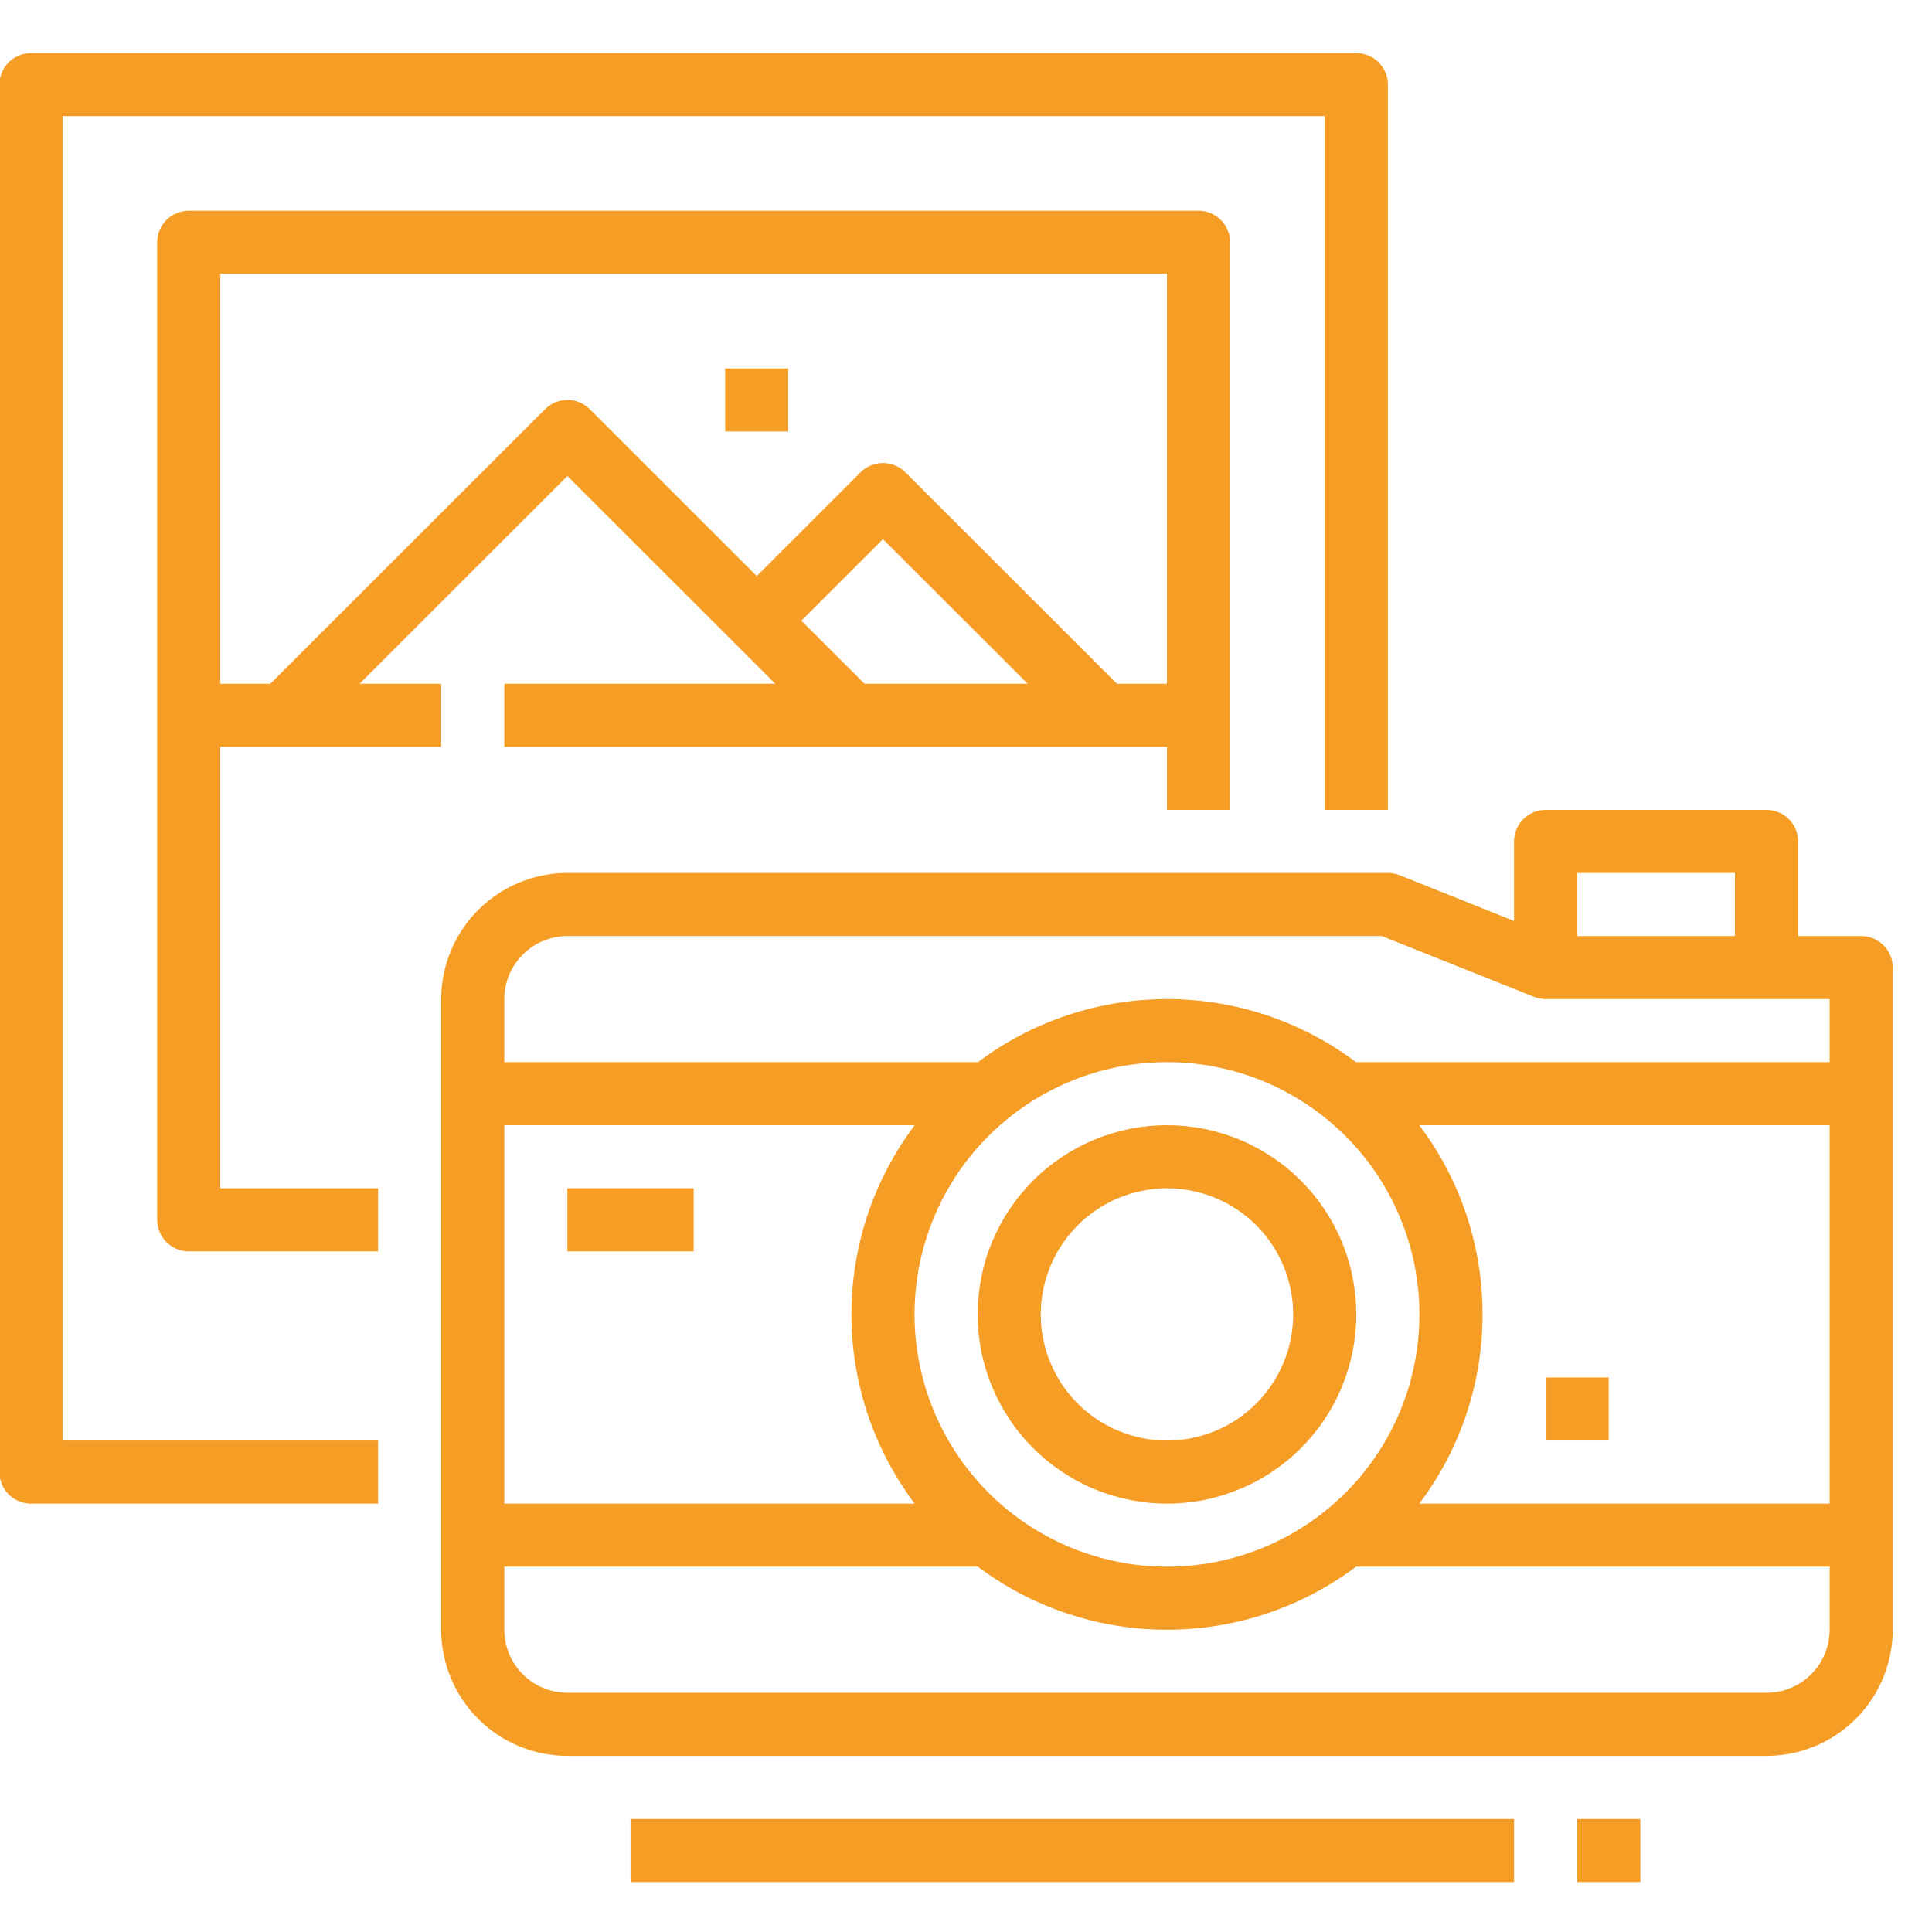
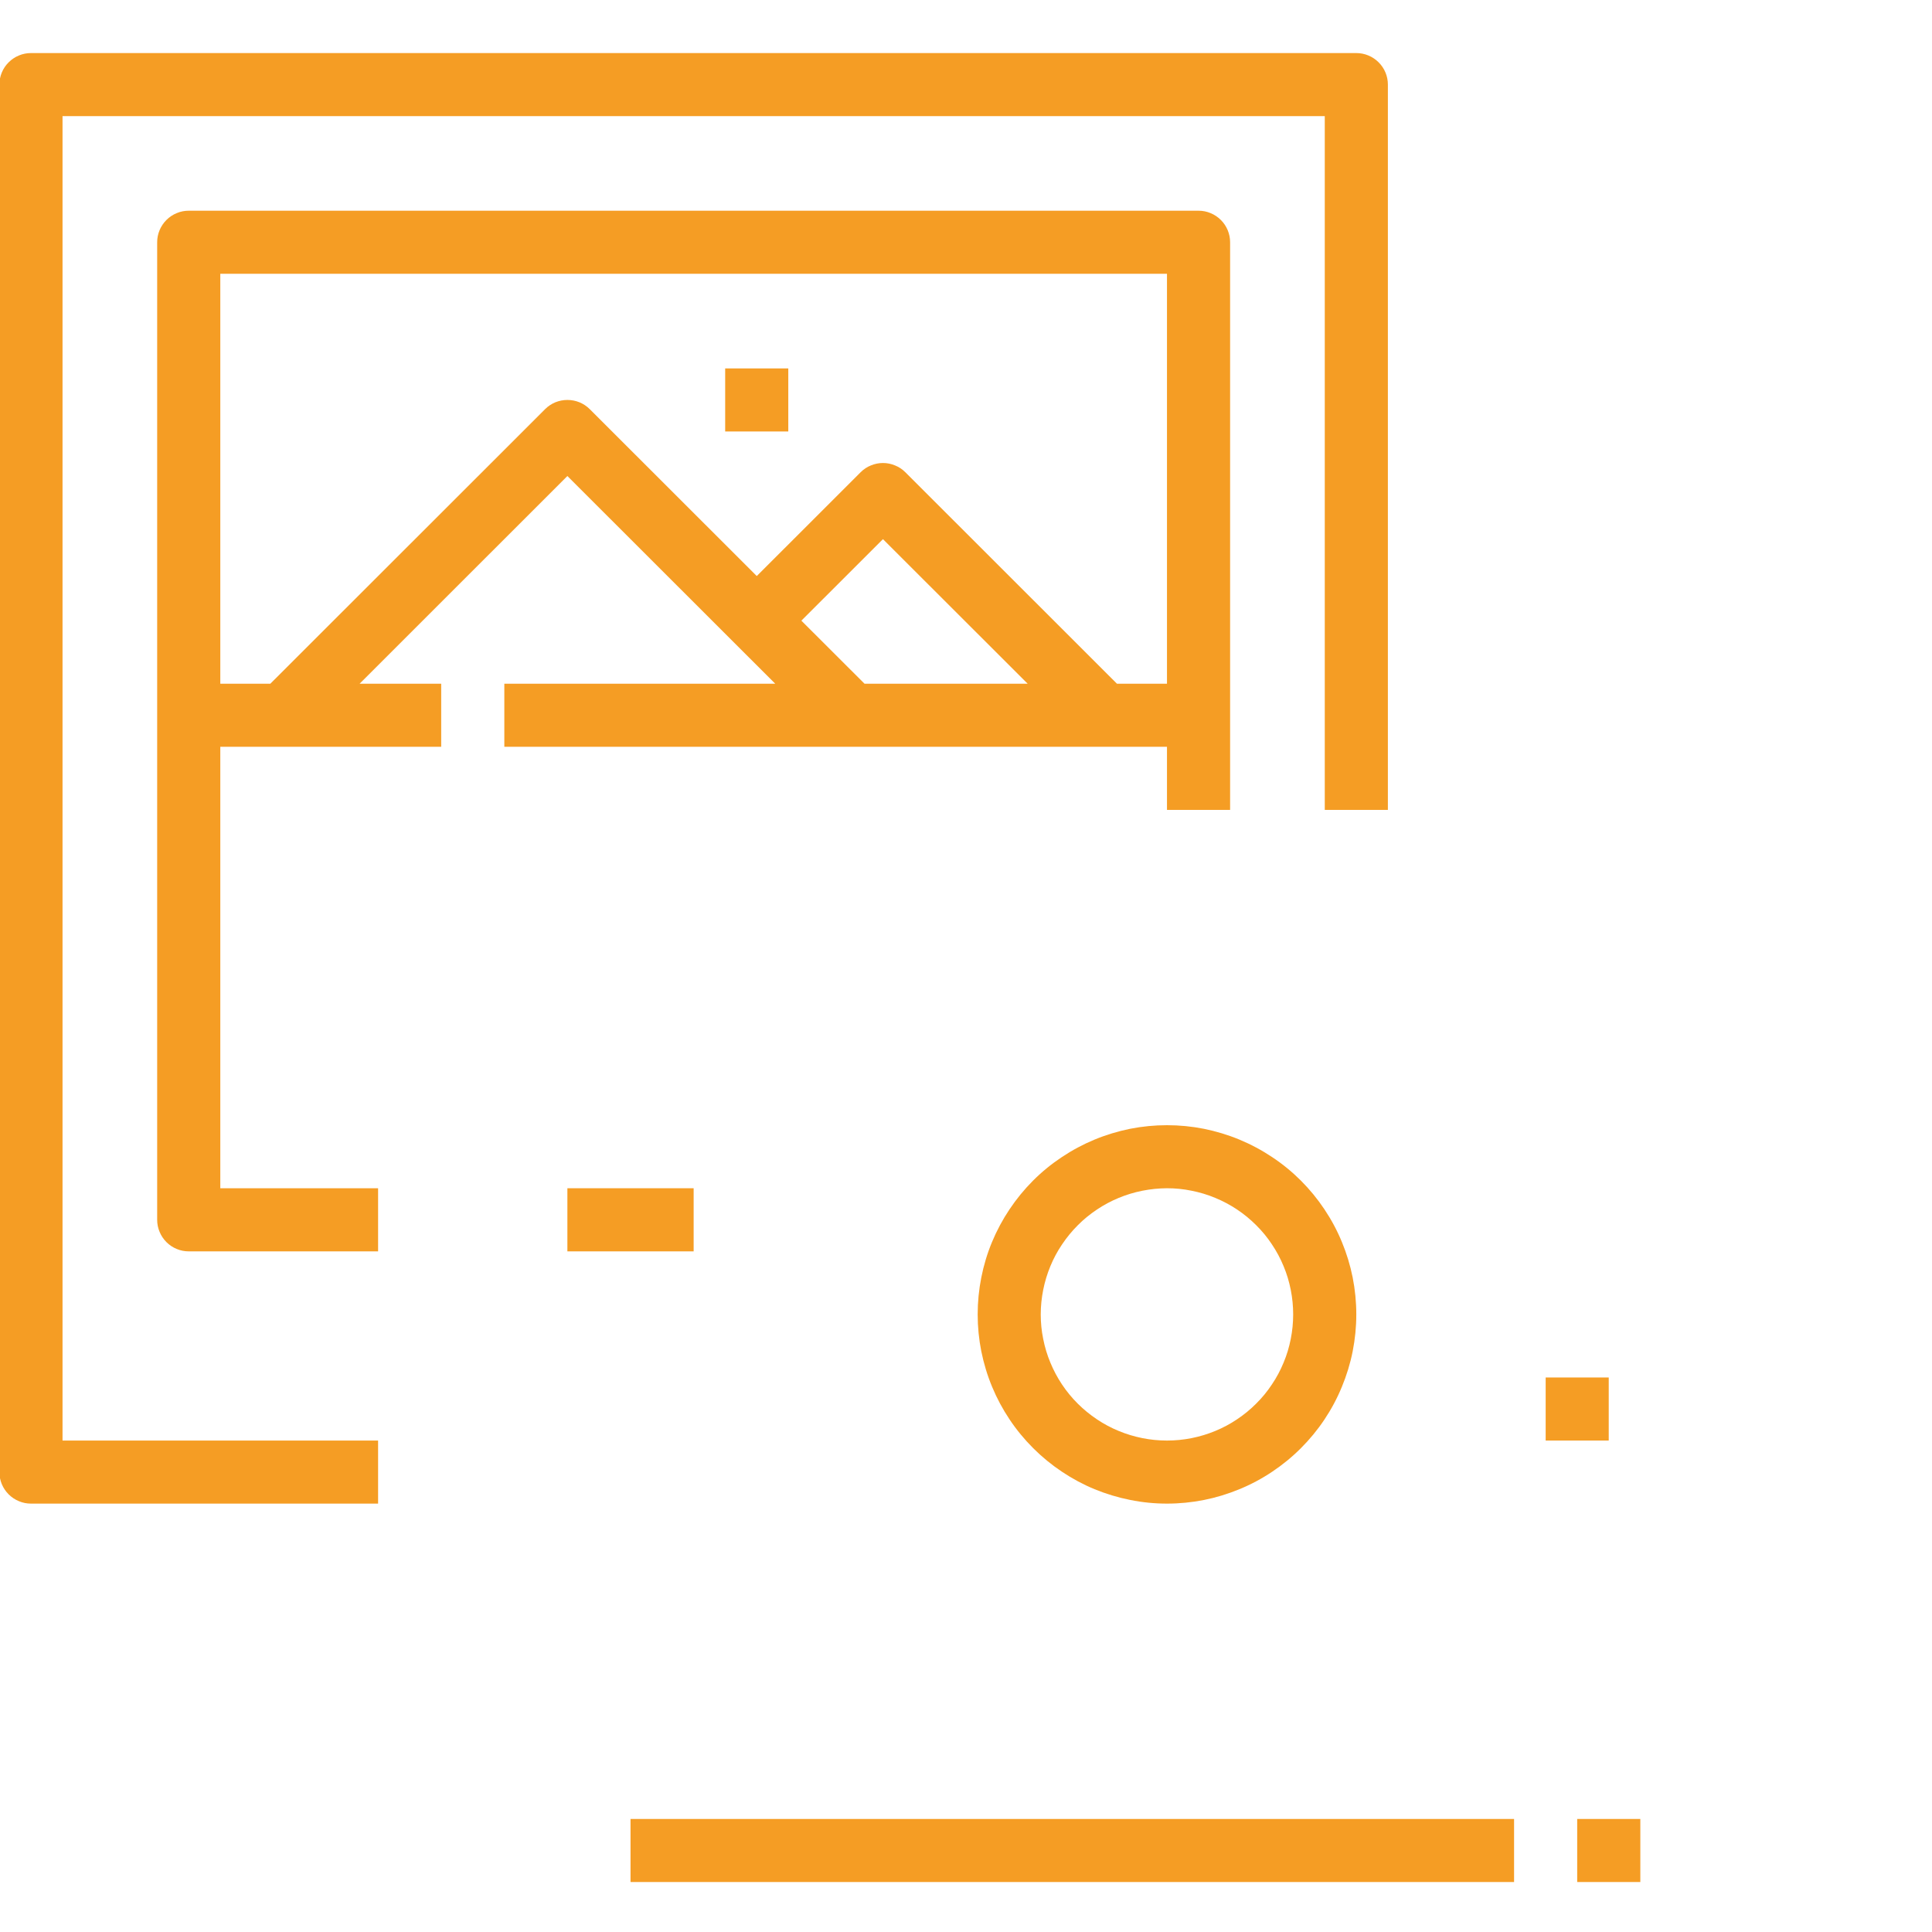
<svg xmlns="http://www.w3.org/2000/svg" width="150" zoomAndPan="magnify" viewBox="0 0 112.5 112.5" height="150" preserveAspectRatio="xMidYMid meet" version="1.0">
  <defs>
    <clipPath id="b23f201733">
      <path d="M 25 47 L 110.215 47 L 110.215 103 L 25 103 Z M 25 47 " clip-rule="nonzero" />
    </clipPath>
    <clipPath id="d062b7b041">
      <path d="M 0 3.09 L 81 3.09 L 81 88 L 0 88 Z M 0 3.09 " clip-rule="nonzero" />
    </clipPath>
    <clipPath id="126ca00ac0">
      <path d="M 36 105 L 89 105 L 89 109.59 L 36 109.59 Z M 36 105 " clip-rule="nonzero" />
    </clipPath>
    <clipPath id="0ca5e5e438">
      <path d="M 91 105 L 96 105 L 96 109.59 L 91 109.59 Z M 91 105 " clip-rule="nonzero" />
    </clipPath>
  </defs>
  <g clip-path="url(#b23f201733)">
-     <path fill="#f59d24" d="M 108.379 54.504 L 104.703 54.504 L 104.703 48.996 C 104.703 48.75 104.656 48.516 104.562 48.293 C 104.469 48.066 104.336 47.867 104.164 47.695 C 103.992 47.523 103.793 47.391 103.566 47.297 C 103.344 47.203 103.109 47.16 102.863 47.16 L 90.004 47.16 C 89.758 47.16 89.523 47.203 89.301 47.297 C 89.074 47.391 88.875 47.523 88.703 47.695 C 88.531 47.867 88.398 48.066 88.305 48.293 C 88.211 48.516 88.164 48.75 88.164 48.996 L 88.164 53.629 L 81.496 50.961 C 81.277 50.875 81.051 50.832 80.816 50.832 L 33.039 50.832 C 32.559 50.832 32.082 50.879 31.609 50.973 C 31.133 51.066 30.676 51.207 30.23 51.391 C 29.785 51.578 29.359 51.805 28.961 52.07 C 28.559 52.34 28.188 52.645 27.848 52.984 C 27.504 53.324 27.199 53.695 26.934 54.098 C 26.664 54.496 26.438 54.922 26.254 55.367 C 26.066 55.812 25.93 56.27 25.832 56.742 C 25.738 57.215 25.691 57.695 25.691 58.176 L 25.691 94.898 C 25.691 95.383 25.738 95.859 25.832 96.332 C 25.93 96.805 26.066 97.266 26.254 97.711 C 26.438 98.156 26.664 98.578 26.934 98.977 C 27.199 99.379 27.504 99.75 27.848 100.09 C 28.188 100.434 28.559 100.734 28.961 101.004 C 29.359 101.273 29.785 101.5 30.23 101.684 C 30.676 101.867 31.133 102.008 31.609 102.102 C 32.082 102.195 32.559 102.242 33.039 102.246 L 102.863 102.246 C 103.348 102.242 103.824 102.195 104.297 102.102 C 104.77 102.008 105.23 101.867 105.676 101.684 C 106.121 101.5 106.547 101.273 106.945 101.004 C 107.348 100.734 107.719 100.434 108.059 100.09 C 108.402 99.75 108.707 99.379 108.973 98.977 C 109.242 98.578 109.469 98.156 109.652 97.711 C 109.836 97.266 109.977 96.805 110.07 96.332 C 110.168 95.859 110.215 95.383 110.215 94.898 L 110.215 56.34 C 110.215 56.098 110.168 55.863 110.074 55.637 C 109.98 55.41 109.848 55.215 109.676 55.043 C 109.504 54.867 109.305 54.734 109.082 54.645 C 108.855 54.551 108.621 54.504 108.379 54.504 Z M 101.027 50.832 L 101.027 54.504 L 91.84 54.504 L 91.84 50.832 Z M 33.039 54.504 L 80.461 54.504 L 89.32 58.043 C 89.539 58.133 89.766 58.176 90.004 58.176 L 106.539 58.176 L 106.539 61.848 L 78.977 61.848 L 78.977 61.859 C 78.188 61.266 77.355 60.738 76.48 60.277 C 75.609 59.82 74.703 59.434 73.766 59.121 C 72.828 58.809 71.871 58.57 70.898 58.414 C 69.922 58.254 68.941 58.176 67.953 58.176 C 66.965 58.176 65.984 58.254 65.008 58.414 C 64.035 58.57 63.078 58.809 62.141 59.121 C 61.203 59.434 60.297 59.82 59.422 60.277 C 58.551 60.738 57.719 61.266 56.93 61.859 L 56.93 61.848 L 29.367 61.848 L 29.367 58.176 C 29.367 57.688 29.461 57.219 29.648 56.77 C 29.832 56.32 30.098 55.926 30.445 55.582 C 30.789 55.234 31.184 54.969 31.637 54.785 C 32.086 54.598 32.555 54.504 33.039 54.504 Z M 53.254 76.539 C 53.254 75.574 53.348 74.617 53.535 73.672 C 53.723 72.727 54.004 71.809 54.371 70.918 C 54.742 70.023 55.195 69.18 55.73 68.375 C 56.266 67.574 56.875 66.832 57.559 66.152 C 58.242 65.469 58.984 64.859 59.785 64.324 C 60.59 63.789 61.438 63.336 62.328 62.965 C 63.219 62.598 64.137 62.32 65.086 62.129 C 66.031 61.941 66.988 61.848 67.953 61.848 C 68.918 61.848 69.875 61.941 70.82 62.129 C 71.766 62.32 72.688 62.598 73.578 62.965 C 74.469 63.336 75.316 63.789 76.121 64.324 C 76.922 64.859 77.664 65.469 78.348 66.152 C 79.031 66.832 79.641 67.574 80.176 68.375 C 80.711 69.18 81.164 70.023 81.535 70.918 C 81.902 71.809 82.184 72.727 82.371 73.672 C 82.559 74.617 82.652 75.574 82.652 76.539 C 82.652 77.504 82.559 78.457 82.371 79.402 C 82.184 80.348 81.902 81.27 81.535 82.16 C 81.164 83.051 80.711 83.898 80.176 84.699 C 79.641 85.5 79.031 86.242 78.348 86.926 C 77.664 87.605 76.922 88.215 76.121 88.75 C 75.316 89.289 74.469 89.738 73.578 90.109 C 72.688 90.477 71.766 90.758 70.82 90.945 C 69.875 91.133 68.918 91.227 67.953 91.227 C 66.988 91.227 66.031 91.133 65.086 90.941 C 64.141 90.754 63.223 90.473 62.328 90.105 C 61.438 89.734 60.594 89.281 59.789 88.746 C 58.988 88.211 58.246 87.602 57.562 86.922 C 56.883 86.238 56.273 85.496 55.734 84.695 C 55.199 83.895 54.746 83.047 54.375 82.156 C 54.008 81.266 53.727 80.348 53.539 79.402 C 53.348 78.457 53.254 77.504 53.254 76.539 Z M 53.262 87.555 L 29.367 87.555 L 29.367 65.52 L 53.262 65.52 C 52.668 66.309 52.141 67.141 51.684 68.016 C 51.223 68.887 50.836 69.793 50.523 70.73 C 50.211 71.664 49.977 72.621 49.816 73.594 C 49.656 74.57 49.578 75.551 49.578 76.539 C 49.578 77.523 49.656 78.504 49.816 79.48 C 49.977 80.453 50.211 81.41 50.523 82.348 C 50.836 83.281 51.223 84.188 51.684 85.062 C 52.141 85.934 52.668 86.766 53.262 87.555 Z M 86.328 76.539 C 86.328 74.551 86.016 72.613 85.387 70.73 C 84.754 68.844 83.84 67.109 82.645 65.52 L 106.539 65.52 L 106.539 87.555 L 82.645 87.555 C 83.84 85.969 84.754 84.23 85.387 82.348 C 86.016 80.461 86.328 78.523 86.328 76.539 Z M 102.863 98.57 L 33.039 98.57 C 32.555 98.57 32.086 98.477 31.637 98.293 C 31.184 98.105 30.789 97.84 30.445 97.496 C 30.098 97.152 29.832 96.754 29.648 96.305 C 29.461 95.855 29.367 95.387 29.367 94.898 L 29.367 91.227 L 56.93 91.227 L 56.93 91.219 C 57.719 91.812 58.551 92.336 59.422 92.797 C 60.297 93.254 61.203 93.641 62.141 93.953 C 63.078 94.27 64.035 94.504 65.008 94.66 C 65.984 94.82 66.965 94.898 67.953 94.898 C 68.941 94.898 69.922 94.82 70.898 94.66 C 71.871 94.504 72.828 94.27 73.766 93.953 C 74.703 93.641 75.609 93.254 76.48 92.797 C 77.355 92.336 78.188 91.812 78.977 91.219 L 78.977 91.227 L 106.539 91.227 L 106.539 94.898 C 106.539 95.387 106.445 95.855 106.258 96.305 C 106.07 96.754 105.805 97.152 105.461 97.496 C 105.117 97.84 104.719 98.105 104.27 98.293 C 103.82 98.477 103.352 98.57 102.863 98.57 Z M 102.863 98.57 " fill-opacity="1" fill-rule="nonzero" />
-   </g>
+     </g>
  <path fill="#f59d24" d="M 67.953 87.555 C 68.676 87.555 69.395 87.484 70.105 87.344 C 70.812 87.203 71.504 86.992 72.172 86.715 C 72.84 86.441 73.477 86.102 74.078 85.699 C 74.68 85.297 75.238 84.84 75.75 84.328 C 76.262 83.816 76.719 83.262 77.121 82.66 C 77.523 82.059 77.863 81.422 78.137 80.754 C 78.414 80.086 78.625 79.398 78.766 78.688 C 78.906 77.977 78.977 77.262 78.977 76.539 C 78.977 75.812 78.906 75.098 78.766 74.387 C 78.625 73.68 78.414 72.988 78.137 72.32 C 77.863 71.652 77.523 71.02 77.121 70.418 C 76.719 69.816 76.262 69.258 75.75 68.746 C 75.238 68.234 74.68 67.777 74.078 67.379 C 73.477 66.977 72.84 66.637 72.172 66.359 C 71.504 66.082 70.812 65.875 70.105 65.73 C 69.395 65.59 68.676 65.52 67.953 65.52 C 67.23 65.52 66.512 65.59 65.801 65.73 C 65.094 65.875 64.402 66.082 63.734 66.359 C 63.066 66.637 62.43 66.977 61.828 67.379 C 61.227 67.777 60.668 68.234 60.156 68.746 C 59.645 69.258 59.188 69.816 58.785 70.418 C 58.383 71.02 58.043 71.652 57.766 72.32 C 57.488 72.988 57.281 73.68 57.141 74.387 C 57 75.098 56.93 75.812 56.93 76.539 C 56.93 77.262 57 77.977 57.141 78.688 C 57.285 79.395 57.492 80.086 57.77 80.754 C 58.047 81.422 58.387 82.055 58.789 82.656 C 59.191 83.258 59.648 83.812 60.16 84.324 C 60.672 84.836 61.23 85.293 61.832 85.695 C 62.434 86.098 63.066 86.438 63.734 86.715 C 64.402 86.988 65.094 87.199 65.805 87.34 C 66.512 87.484 67.23 87.555 67.953 87.555 Z M 67.953 69.191 C 68.434 69.191 68.914 69.238 69.387 69.336 C 69.859 69.43 70.32 69.566 70.766 69.754 C 71.211 69.938 71.637 70.164 72.035 70.43 C 72.438 70.699 72.809 71.004 73.148 71.344 C 73.492 71.684 73.797 72.055 74.062 72.457 C 74.332 72.859 74.559 73.281 74.742 73.727 C 74.93 74.172 75.066 74.633 75.16 75.105 C 75.254 75.578 75.301 76.055 75.301 76.539 C 75.301 77.02 75.254 77.496 75.16 77.969 C 75.066 78.445 74.93 78.902 74.742 79.348 C 74.559 79.793 74.332 80.219 74.062 80.617 C 73.797 81.02 73.492 81.391 73.148 81.73 C 72.809 82.074 72.438 82.375 72.035 82.645 C 71.637 82.914 71.211 83.141 70.766 83.324 C 70.32 83.508 69.859 83.648 69.387 83.742 C 68.914 83.836 68.434 83.883 67.953 83.883 C 67.469 83.883 66.992 83.836 66.52 83.742 C 66.047 83.648 65.586 83.508 65.141 83.324 C 64.695 83.141 64.27 82.914 63.871 82.645 C 63.469 82.375 63.098 82.074 62.754 81.73 C 62.414 81.391 62.109 81.02 61.84 80.617 C 61.574 80.219 61.348 79.793 61.164 79.348 C 60.977 78.902 60.84 78.445 60.746 77.969 C 60.648 77.496 60.602 77.02 60.602 76.539 C 60.602 76.055 60.652 75.578 60.746 75.105 C 60.84 74.633 60.98 74.172 61.164 73.727 C 61.348 73.281 61.574 72.859 61.844 72.461 C 62.113 72.059 62.418 71.688 62.758 71.348 C 63.098 71.004 63.469 70.703 63.871 70.434 C 64.273 70.164 64.695 69.938 65.141 69.754 C 65.586 69.57 66.047 69.43 66.52 69.336 C 66.992 69.242 67.469 69.195 67.953 69.191 Z M 67.953 69.191 " fill-opacity="1" fill-rule="nonzero" />
  <path fill="#f59d24" d="M 33.039 69.191 L 40.391 69.191 L 40.391 72.867 L 33.039 72.867 Z M 33.039 69.191 " fill-opacity="1" fill-rule="nonzero" />
  <path fill="#f59d24" d="M 90.004 80.211 L 93.676 80.211 L 93.676 83.883 L 90.004 83.883 Z M 90.004 80.211 " fill-opacity="1" fill-rule="nonzero" />
  <g clip-path="url(#d062b7b041)">
    <path fill="#f59d24" d="M 3.641 6.762 L 77.141 6.762 L 77.141 47.16 L 80.816 47.16 L 80.816 4.926 C 80.816 4.684 80.77 4.449 80.676 4.223 C 80.582 3.996 80.449 3.801 80.277 3.629 C 80.105 3.457 79.906 3.324 79.68 3.23 C 79.457 3.137 79.223 3.09 78.977 3.09 L 1.805 3.09 C 1.559 3.09 1.324 3.137 1.102 3.23 C 0.875 3.324 0.676 3.457 0.504 3.629 C 0.332 3.801 0.199 3.996 0.105 4.223 C 0.012 4.449 -0.035 4.684 -0.035 4.926 L -0.035 85.719 C -0.035 85.961 0.012 86.195 0.105 86.422 C 0.199 86.645 0.332 86.844 0.504 87.016 C 0.676 87.188 0.875 87.32 1.102 87.414 C 1.324 87.508 1.559 87.555 1.805 87.555 L 22.016 87.555 L 22.016 83.883 L 3.641 83.883 Z M 3.641 6.762 " fill-opacity="1" fill-rule="nonzero" />
  </g>
  <path fill="#f59d24" d="M 12.828 43.484 L 25.691 43.484 L 25.691 39.812 L 20.941 39.812 L 33.039 27.719 L 45.141 39.812 L 29.367 39.812 L 29.367 43.484 L 67.953 43.484 L 67.953 47.16 L 71.629 47.16 L 71.629 14.105 C 71.629 13.863 71.582 13.629 71.488 13.402 C 71.395 13.18 71.262 12.98 71.09 12.809 C 70.918 12.637 70.719 12.504 70.492 12.41 C 70.27 12.316 70.035 12.27 69.789 12.27 L 10.992 12.27 C 10.746 12.27 10.512 12.316 10.289 12.41 C 10.062 12.504 9.863 12.637 9.691 12.809 C 9.52 12.98 9.387 13.18 9.293 13.402 C 9.199 13.629 9.152 13.863 9.152 14.105 L 9.152 71.027 C 9.152 71.273 9.199 71.508 9.293 71.73 C 9.387 71.957 9.52 72.156 9.691 72.328 C 9.863 72.5 10.062 72.633 10.289 72.727 C 10.512 72.82 10.746 72.867 10.992 72.867 L 22.016 72.867 L 22.016 69.191 L 12.828 69.191 Z M 46.664 36.141 L 51.414 31.395 L 59.84 39.812 L 50.34 39.812 Z M 67.953 15.941 L 67.953 39.812 L 65.039 39.812 L 52.715 27.496 C 52.543 27.324 52.344 27.191 52.117 27.102 C 51.895 27.008 51.66 26.961 51.414 26.961 C 51.172 26.961 50.938 27.008 50.711 27.102 C 50.488 27.191 50.289 27.324 50.117 27.496 L 44.066 33.543 L 34.34 23.824 C 34.168 23.652 33.969 23.52 33.742 23.426 C 33.52 23.336 33.285 23.289 33.039 23.289 C 32.797 23.289 32.562 23.336 32.336 23.426 C 32.113 23.52 31.914 23.652 31.742 23.824 L 15.742 39.812 L 12.828 39.812 L 12.828 15.941 Z M 67.953 15.941 " fill-opacity="1" fill-rule="nonzero" />
  <path fill="#f59d24" d="M 42.227 21.453 L 45.902 21.453 L 45.902 25.125 L 42.227 25.125 Z M 42.227 21.453 " fill-opacity="1" fill-rule="nonzero" />
  <g clip-path="url(#126ca00ac0)">
    <path fill="#f59d24" d="M 36.715 105.918 L 88.164 105.918 L 88.164 109.59 L 36.715 109.59 Z M 36.715 105.918 " fill-opacity="1" fill-rule="nonzero" />
  </g>
  <g clip-path="url(#0ca5e5e438)">
    <path fill="#f59d24" d="M 91.84 105.918 L 95.516 105.918 L 95.516 109.59 L 91.84 109.59 Z M 91.84 105.918 " fill-opacity="1" fill-rule="nonzero" />
  </g>
</svg>